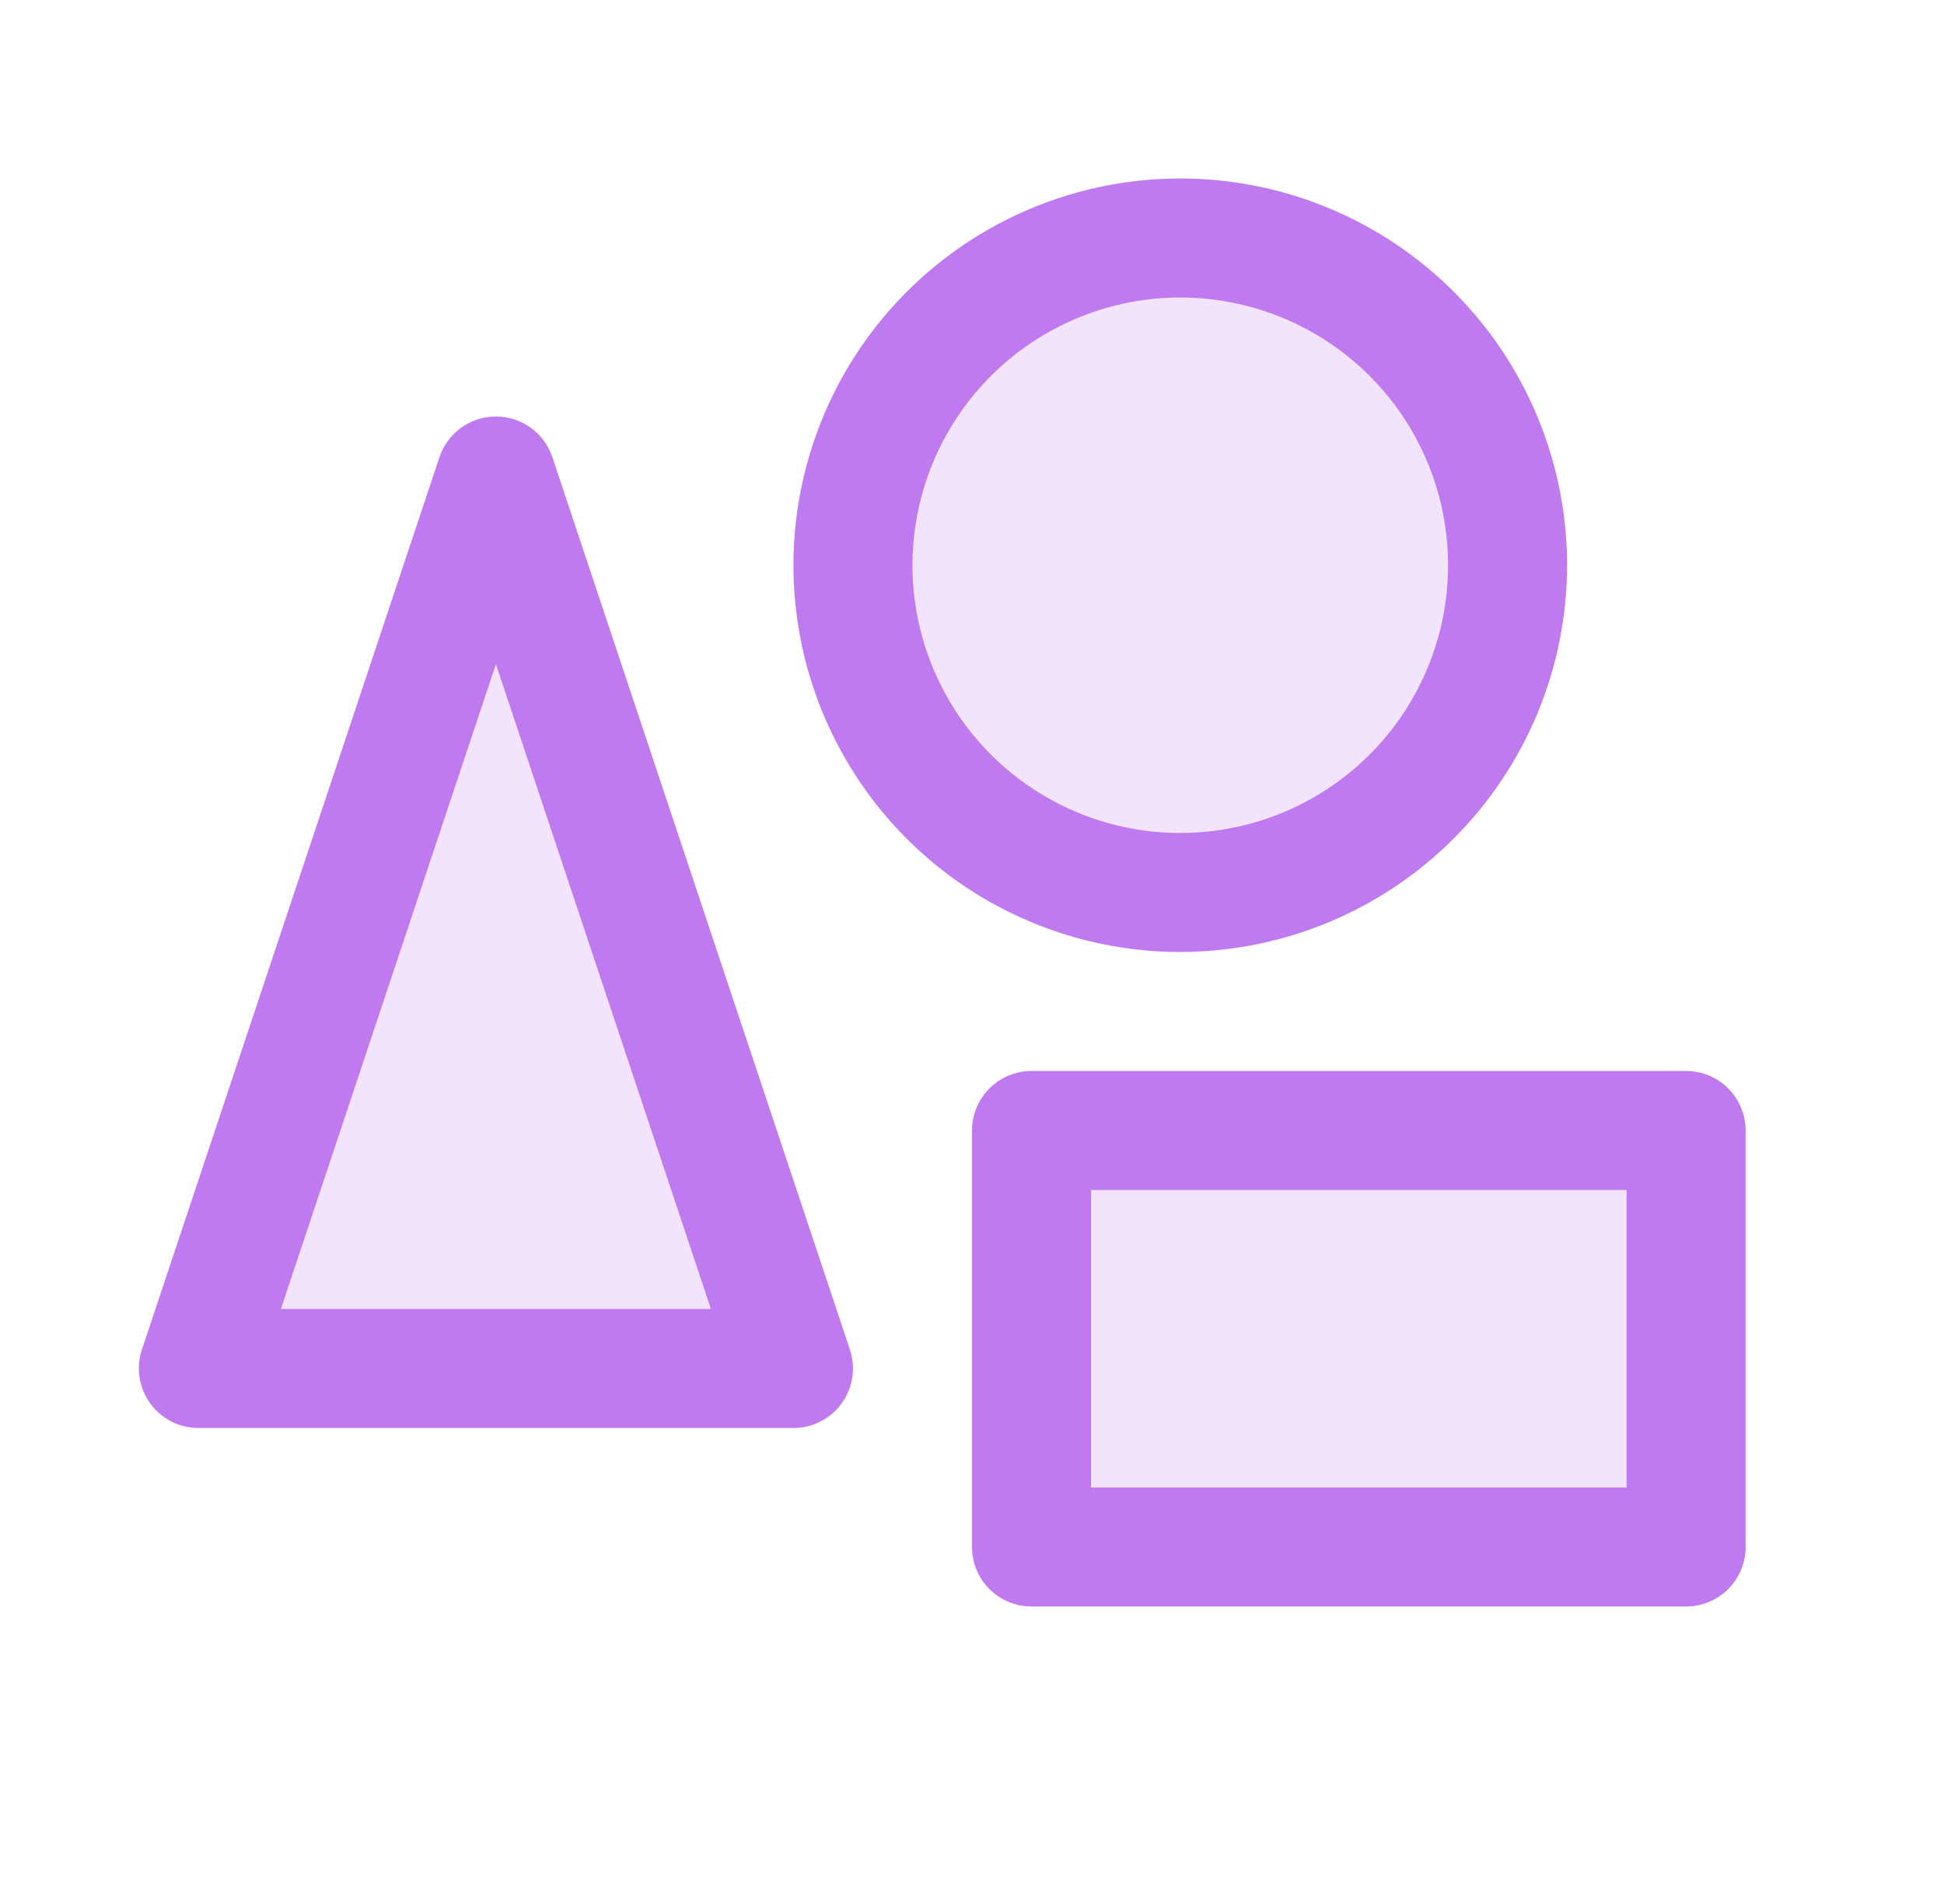
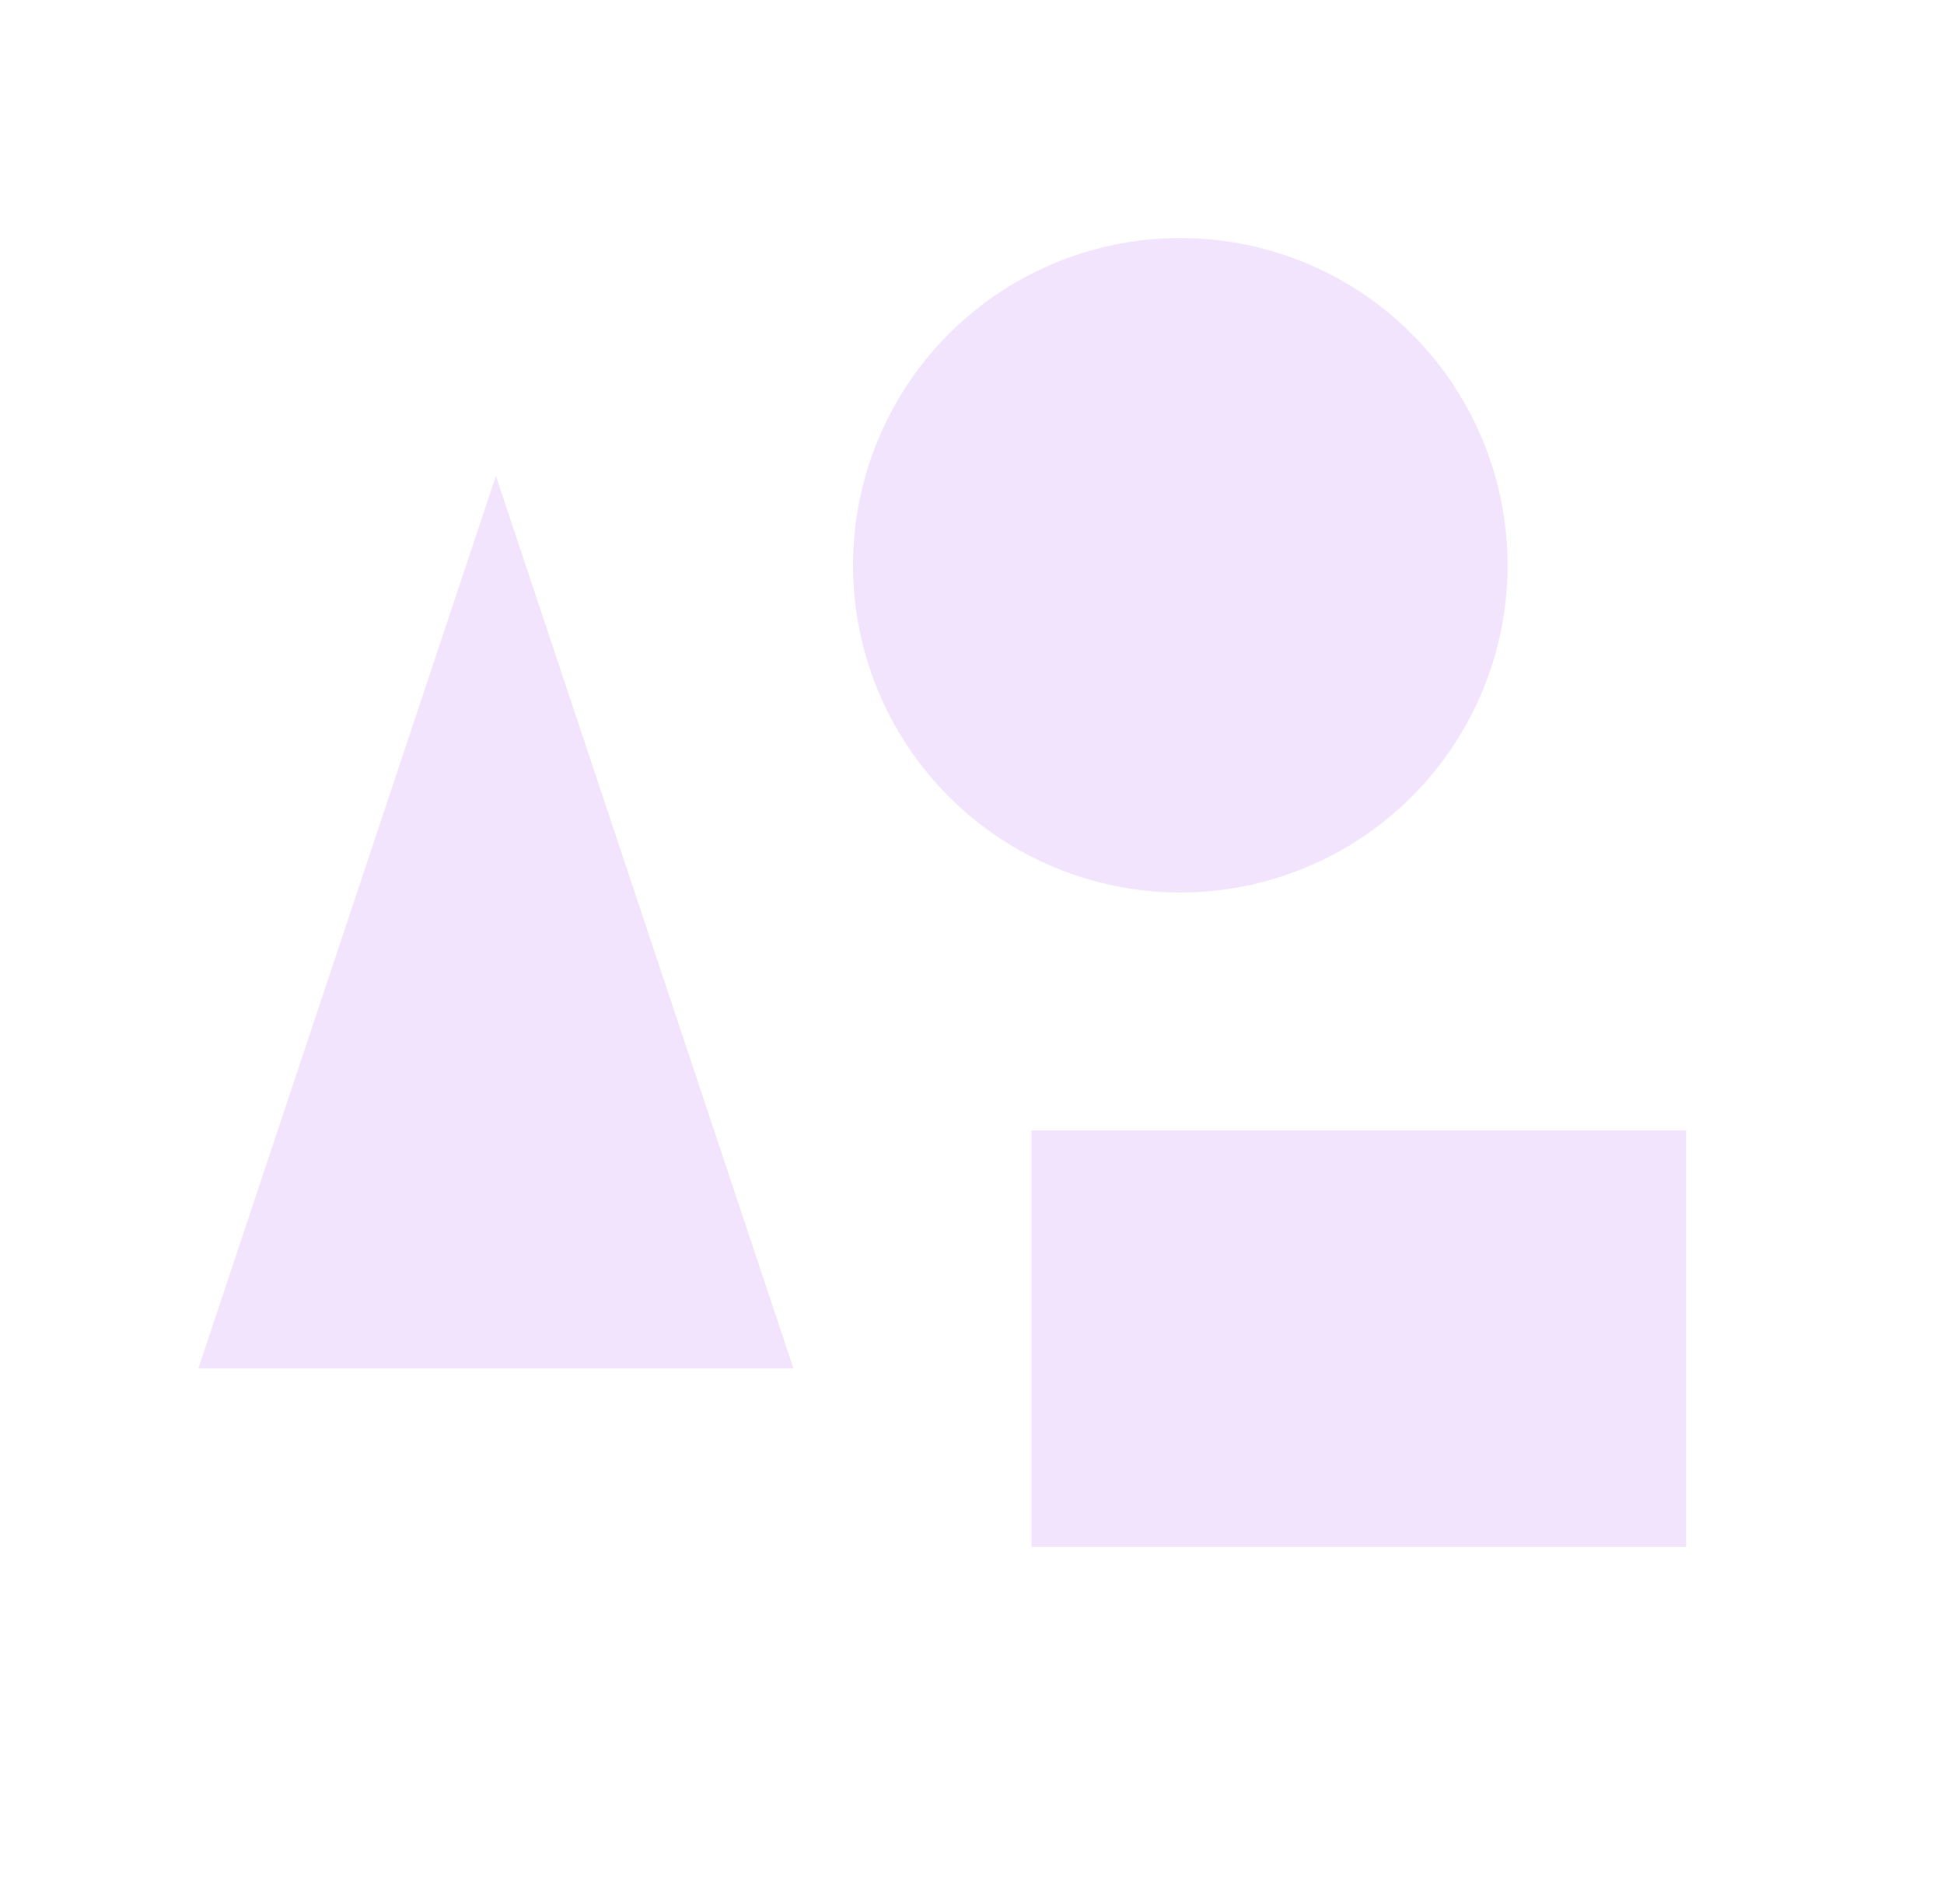
<svg xmlns="http://www.w3.org/2000/svg" width="49" height="48" viewBox="0 0 49 48" fill="none">
  <path opacity="0.2" d="M12.5 12L20 34.5H5L12.5 12ZM38 14.25C38 12.618 37.516 11.023 36.61 9.667C35.703 8.31 34.415 7.252 32.907 6.628C31.4 6.004 29.741 5.84 28.14 6.159C26.54 6.477 25.07 7.263 23.916 8.416C22.763 9.57 21.977 11.04 21.659 12.64C21.34 14.241 21.504 15.9 22.128 17.407C22.752 18.915 23.81 20.203 25.166 21.11C26.523 22.016 28.118 22.5 29.75 22.5C30.833 22.5 31.906 22.287 32.907 21.872C33.908 21.457 34.818 20.85 35.584 20.084C36.35 19.318 36.957 18.408 37.372 17.407C37.787 16.406 38 15.333 38 14.25ZM26 28.5V39H42.5V28.5H26Z" fill="#BF7AF0" />
-   <path d="M42.5 27H26C25.602 27 25.221 27.158 24.939 27.439C24.658 27.721 24.5 28.102 24.5 28.5V39C24.5 39.398 24.658 39.779 24.939 40.061C25.221 40.342 25.602 40.5 26 40.5H42.5C42.898 40.5 43.279 40.342 43.561 40.061C43.842 39.779 44 39.398 44 39V28.5C44 28.102 43.842 27.721 43.561 27.439C43.279 27.158 42.898 27 42.5 27ZM41 37.5H27.5V30H41V37.5ZM13.923 11.526C13.824 11.227 13.633 10.967 13.377 10.783C13.122 10.599 12.815 10.5 12.5 10.5C12.185 10.5 11.878 10.599 11.623 10.783C11.367 10.967 11.176 11.227 11.077 11.526L3.577 34.026C3.502 34.251 3.481 34.491 3.517 34.726C3.553 34.961 3.644 35.184 3.783 35.377C3.922 35.57 4.105 35.727 4.316 35.835C4.528 35.944 4.762 36 5 36H20C20.238 36 20.472 35.944 20.684 35.835C20.895 35.727 21.078 35.57 21.217 35.377C21.356 35.184 21.447 34.961 21.483 34.726C21.519 34.491 21.498 34.251 21.423 34.026L13.923 11.526ZM7.081 33L12.5 16.744L17.919 33H7.081ZM39.5 14.25C39.5 12.322 38.928 10.437 37.857 8.833C36.785 7.23 35.263 5.98 33.481 5.242C31.7 4.504 29.739 4.311 27.848 4.687C25.956 5.064 24.219 5.992 22.856 7.356C21.492 8.719 20.564 10.457 20.187 12.348C19.811 14.239 20.004 16.2 20.742 17.981C21.48 19.763 22.73 21.285 24.333 22.357C25.937 23.428 27.822 24 29.75 24C32.335 23.997 34.813 22.969 36.641 21.141C38.469 19.313 39.497 16.835 39.5 14.25ZM23 14.25C23 12.915 23.396 11.61 24.138 10.5C24.879 9.39 25.933 8.525 27.167 8.014C28.4 7.503 29.758 7.369 31.067 7.63C32.376 7.89 33.579 8.533 34.523 9.477C35.467 10.421 36.11 11.624 36.37 12.933C36.631 14.242 36.497 15.6 35.986 16.833C35.475 18.067 34.61 19.121 33.5 19.862C32.39 20.604 31.085 21 29.75 21C27.96 21 26.243 20.289 24.977 19.023C23.711 17.757 23 16.04 23 14.25Z" fill="#BF7AF0" />
</svg>